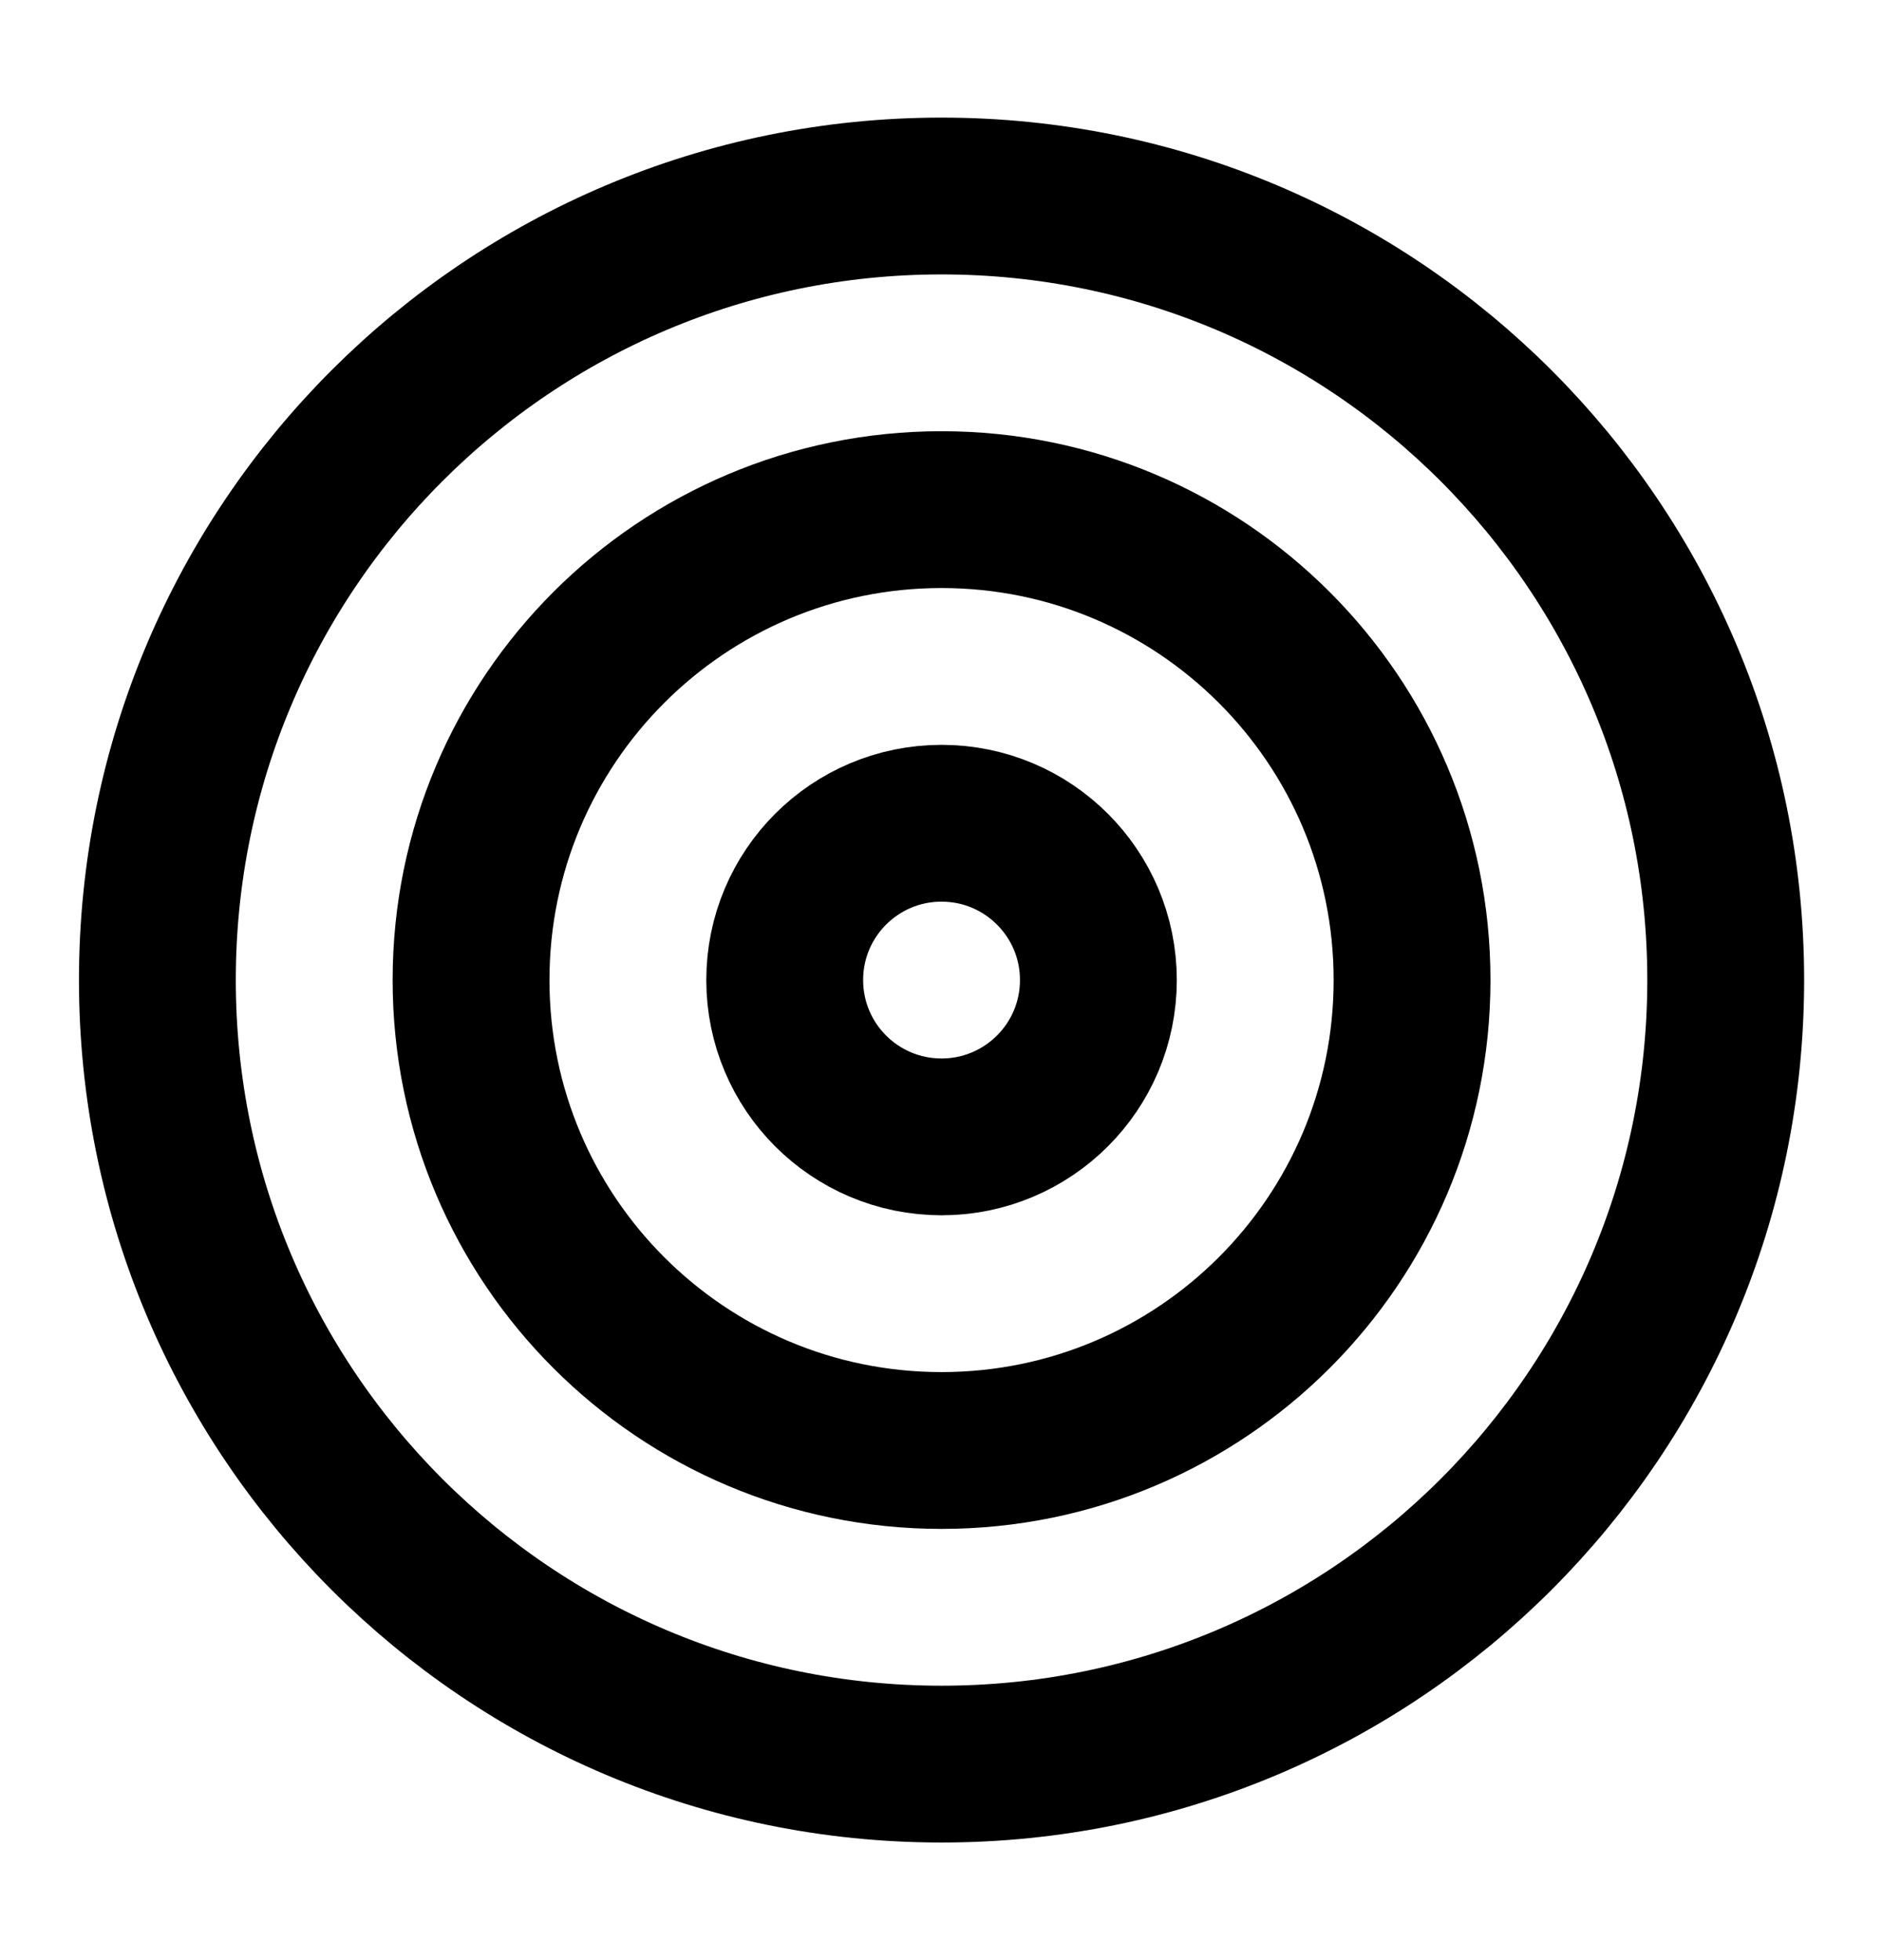
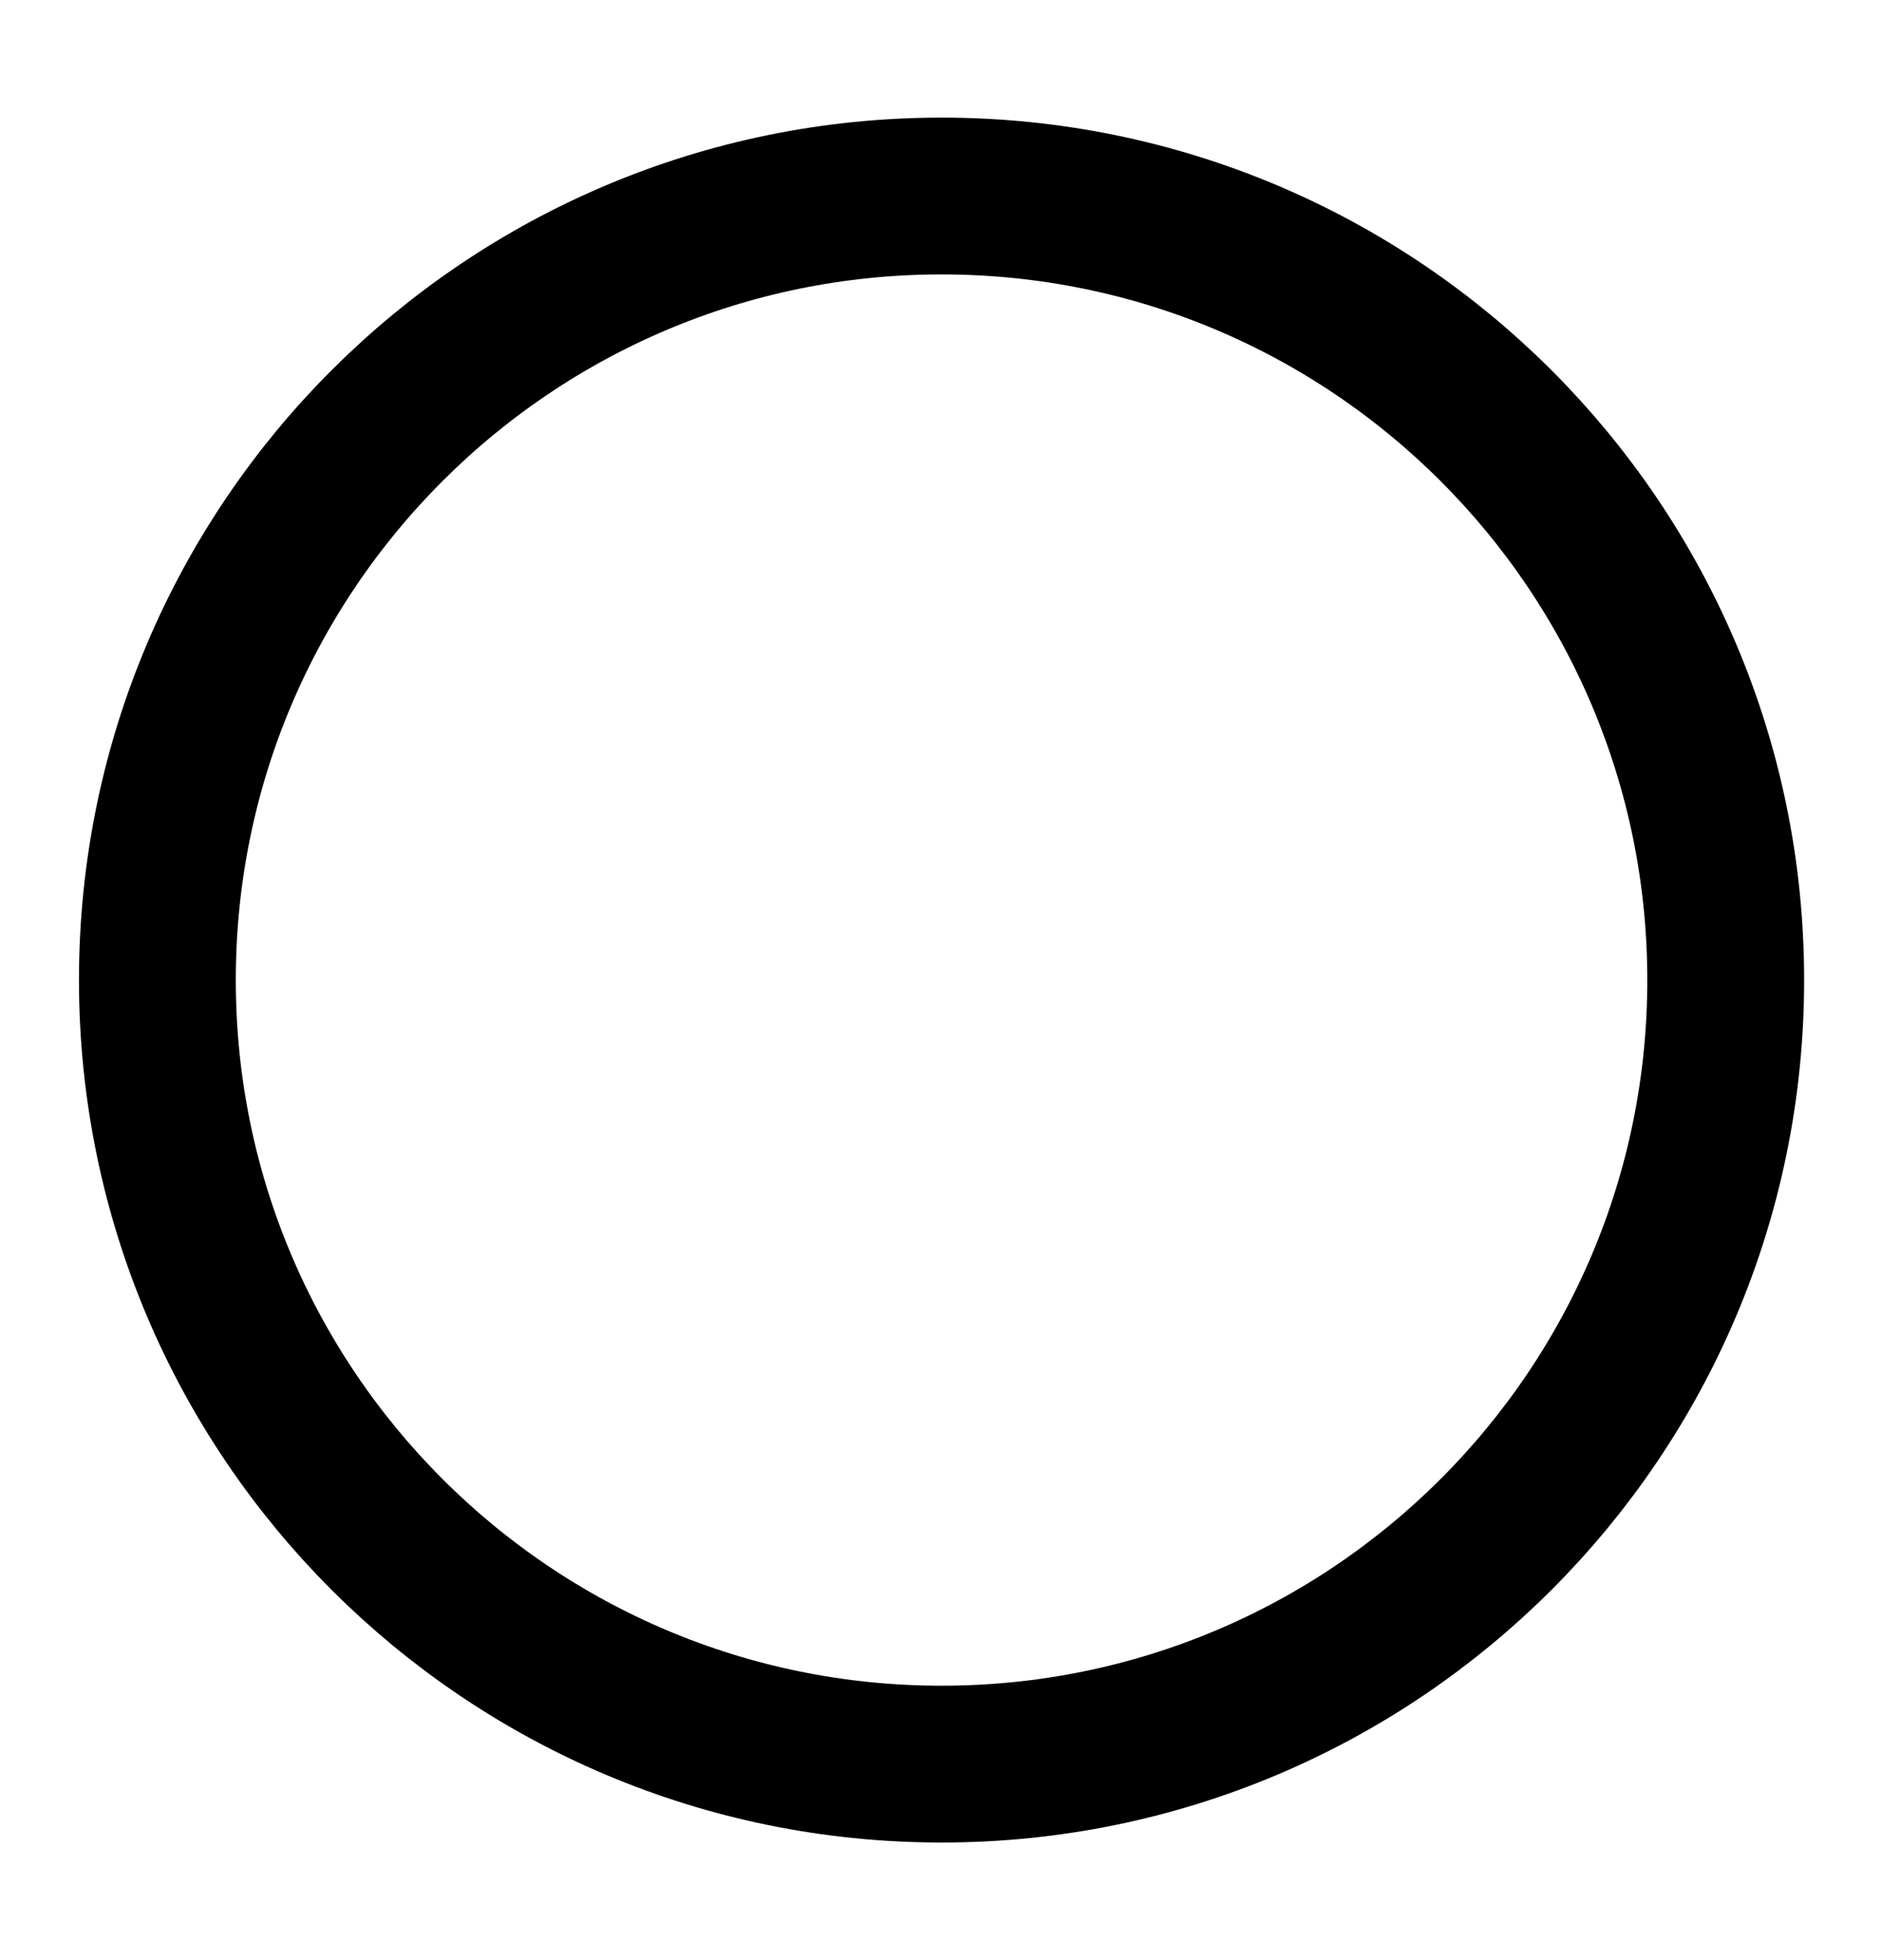
<svg xmlns="http://www.w3.org/2000/svg" width="24" height="25" viewBox="0 0 24 25" fill="none">
  <path d="M12.007 22.5C17.53 22.5 22.007 18.023 22.007 12.5C22.007 6.977 17.53 2.5 12.007 2.5C6.484 2.5 2.007 6.977 2.007 12.5C2.007 18.023 6.484 22.5 12.007 22.5Z" stroke="black" stroke-width="2" stroke-linecap="round" stroke-linejoin="round" />
-   <path d="M12.007 18.5C15.32 18.5 18.007 15.814 18.007 12.5C18.007 9.186 15.32 6.5 12.007 6.5C8.693 6.5 6.007 9.186 6.007 12.5C6.007 15.814 8.693 18.5 12.007 18.5Z" stroke="black" stroke-width="2" stroke-linecap="round" stroke-linejoin="round" />
-   <path d="M12.007 14.5C13.111 14.5 14.007 13.605 14.007 12.5C14.007 11.395 13.111 10.5 12.007 10.5C10.902 10.5 10.007 11.395 10.007 12.5C10.007 13.605 10.902 14.5 12.007 14.5Z" stroke="black" stroke-width="2" stroke-linecap="round" stroke-linejoin="round" />
</svg>